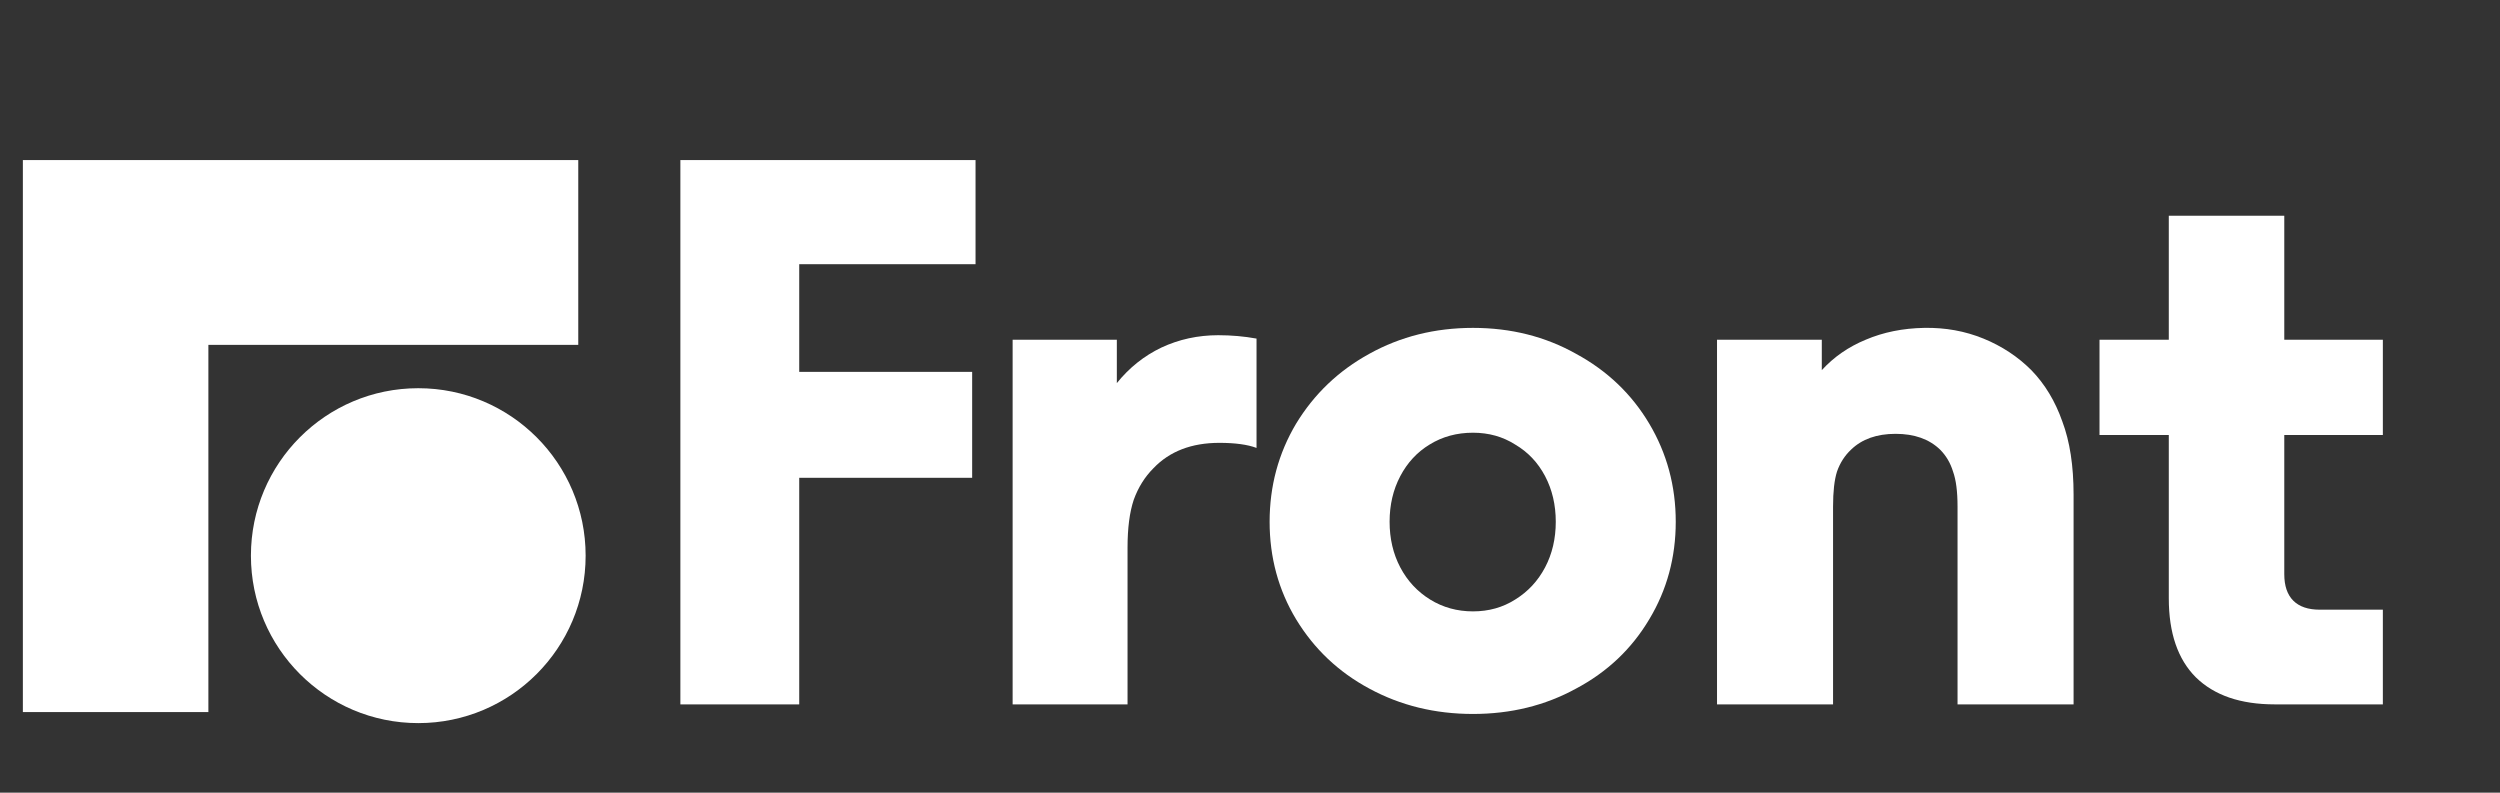
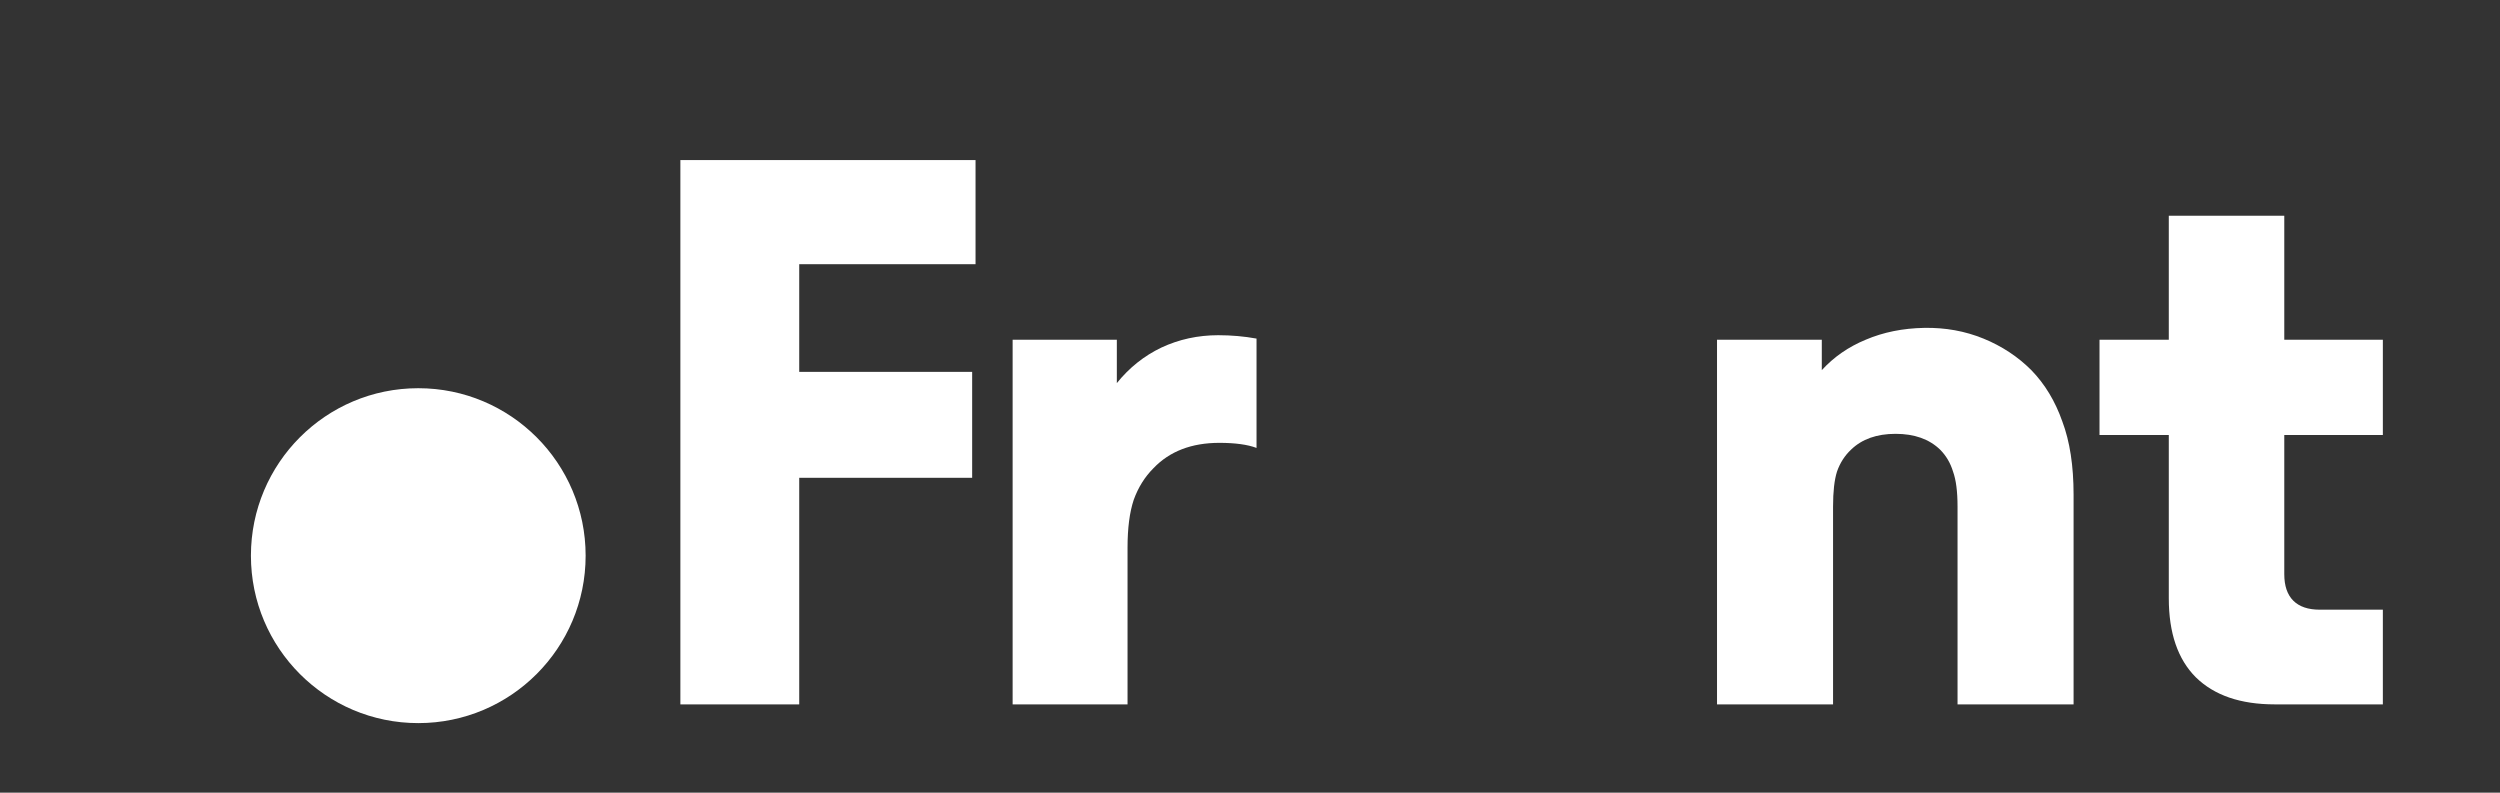
<svg xmlns="http://www.w3.org/2000/svg" width="328" height="104" viewBox="0 0 328 104" fill="none">
  <rect x="0" y="0" width="328" height="104" fill="#333333" stroke="none" />
  <g clip-path="url(#clip0_25_164)">
-     <path d="M3 93.423H27.34V45.25H75.868V20.996H3V93.423Z" fill="white" />
    <path d="M54.878 94.872C67.004 94.872 76.835 85.036 76.835 72.903C76.835 60.769 67.004 50.933 54.878 50.933C42.751 50.933 32.921 60.769 32.921 72.903C32.921 85.036 42.751 94.872 54.878 94.872Z" fill="white" />
    <path d="M298.44 92.414C293.957 92.414 290.508 91.231 288.094 88.865C285.729 86.498 284.546 83.047 284.546 78.512V57.068H275.456V44.571H284.546V28.303H299.697V44.571H312.63V57.068H299.697V75.332C299.697 76.861 300.091 78.019 300.88 78.808C301.668 79.597 302.825 79.991 304.353 79.991H312.63V92.414H298.44Z" fill="white" />
    <path d="M225.273 44.57H239.019V48.563C240.595 46.838 242.517 45.507 244.783 44.57C247.099 43.584 249.661 43.067 252.469 43.017C255.228 42.968 257.815 43.436 260.229 44.422C262.644 45.408 264.737 46.789 266.511 48.563C268.285 50.387 269.64 52.63 270.576 55.292C271.562 57.905 272.054 61.109 272.054 64.905V92.413H256.829V66.458C256.829 64.486 256.632 62.958 256.239 61.874C255.894 60.74 255.327 59.778 254.539 58.99C253.11 57.609 251.164 56.919 248.701 56.919C246.236 56.919 244.291 57.609 242.862 58.99C242.024 59.778 241.409 60.74 241.014 61.874C240.669 62.958 240.497 64.486 240.497 66.458V92.413H225.273V44.57Z" fill="white" />
-     <path d="M193.253 93.671C188.276 93.671 183.743 92.562 179.654 90.343C175.615 88.174 172.412 85.142 170.046 81.248C167.731 77.403 166.574 73.138 166.574 68.455C166.574 63.772 167.731 59.483 170.046 55.589C172.412 51.694 175.615 48.638 179.654 46.419C183.743 44.151 188.276 43.018 193.253 43.018C198.229 43.018 202.737 44.151 206.777 46.419C210.866 48.638 214.069 51.694 216.385 55.589C218.7 59.483 219.858 63.772 219.858 68.455C219.858 73.138 218.7 77.403 216.385 81.248C214.069 85.142 210.866 88.174 206.777 90.343C202.737 92.562 198.229 93.671 193.253 93.671ZM193.253 80.213C195.322 80.213 197.169 79.695 198.795 78.66C200.47 77.624 201.776 76.219 202.713 74.445C203.648 72.67 204.117 70.674 204.117 68.455C204.117 66.237 203.648 64.24 202.713 62.465C201.776 60.691 200.47 59.31 198.795 58.325C197.169 57.289 195.322 56.772 193.253 56.772C191.134 56.772 189.238 57.289 187.562 58.325C185.936 59.31 184.655 60.691 183.719 62.465C182.783 64.24 182.315 66.237 182.315 68.455C182.315 70.674 182.783 72.67 183.719 74.445C184.655 76.219 185.961 77.624 187.636 78.66C189.312 79.695 191.183 80.213 193.253 80.213Z" fill="white" />
    <path d="M132.857 44.57H146.529V50.264C148.155 48.243 150.102 46.69 152.367 45.605C154.684 44.521 157.171 43.979 159.832 43.979C161.556 43.979 163.231 44.127 164.857 44.422V58.768C163.675 58.324 162.049 58.102 159.98 58.102C156.333 58.102 153.451 59.212 151.333 61.43C150.2 62.564 149.337 63.944 148.747 65.571C148.204 67.198 147.933 69.293 147.933 71.856V92.413H132.857V44.57Z" fill="white" />
    <path d="M89.265 20.242H127.991V34.662H104.858V48.785H127.547V62.687H104.858V92.414H89.265V20.242Z" fill="white" />
  </g>
  <defs>
    <clipPath id="clip0_25_164">
      <rect width="322" height="74" fill="white" transform="translate(3 21)" />
    </clipPath>
  </defs>
</svg>